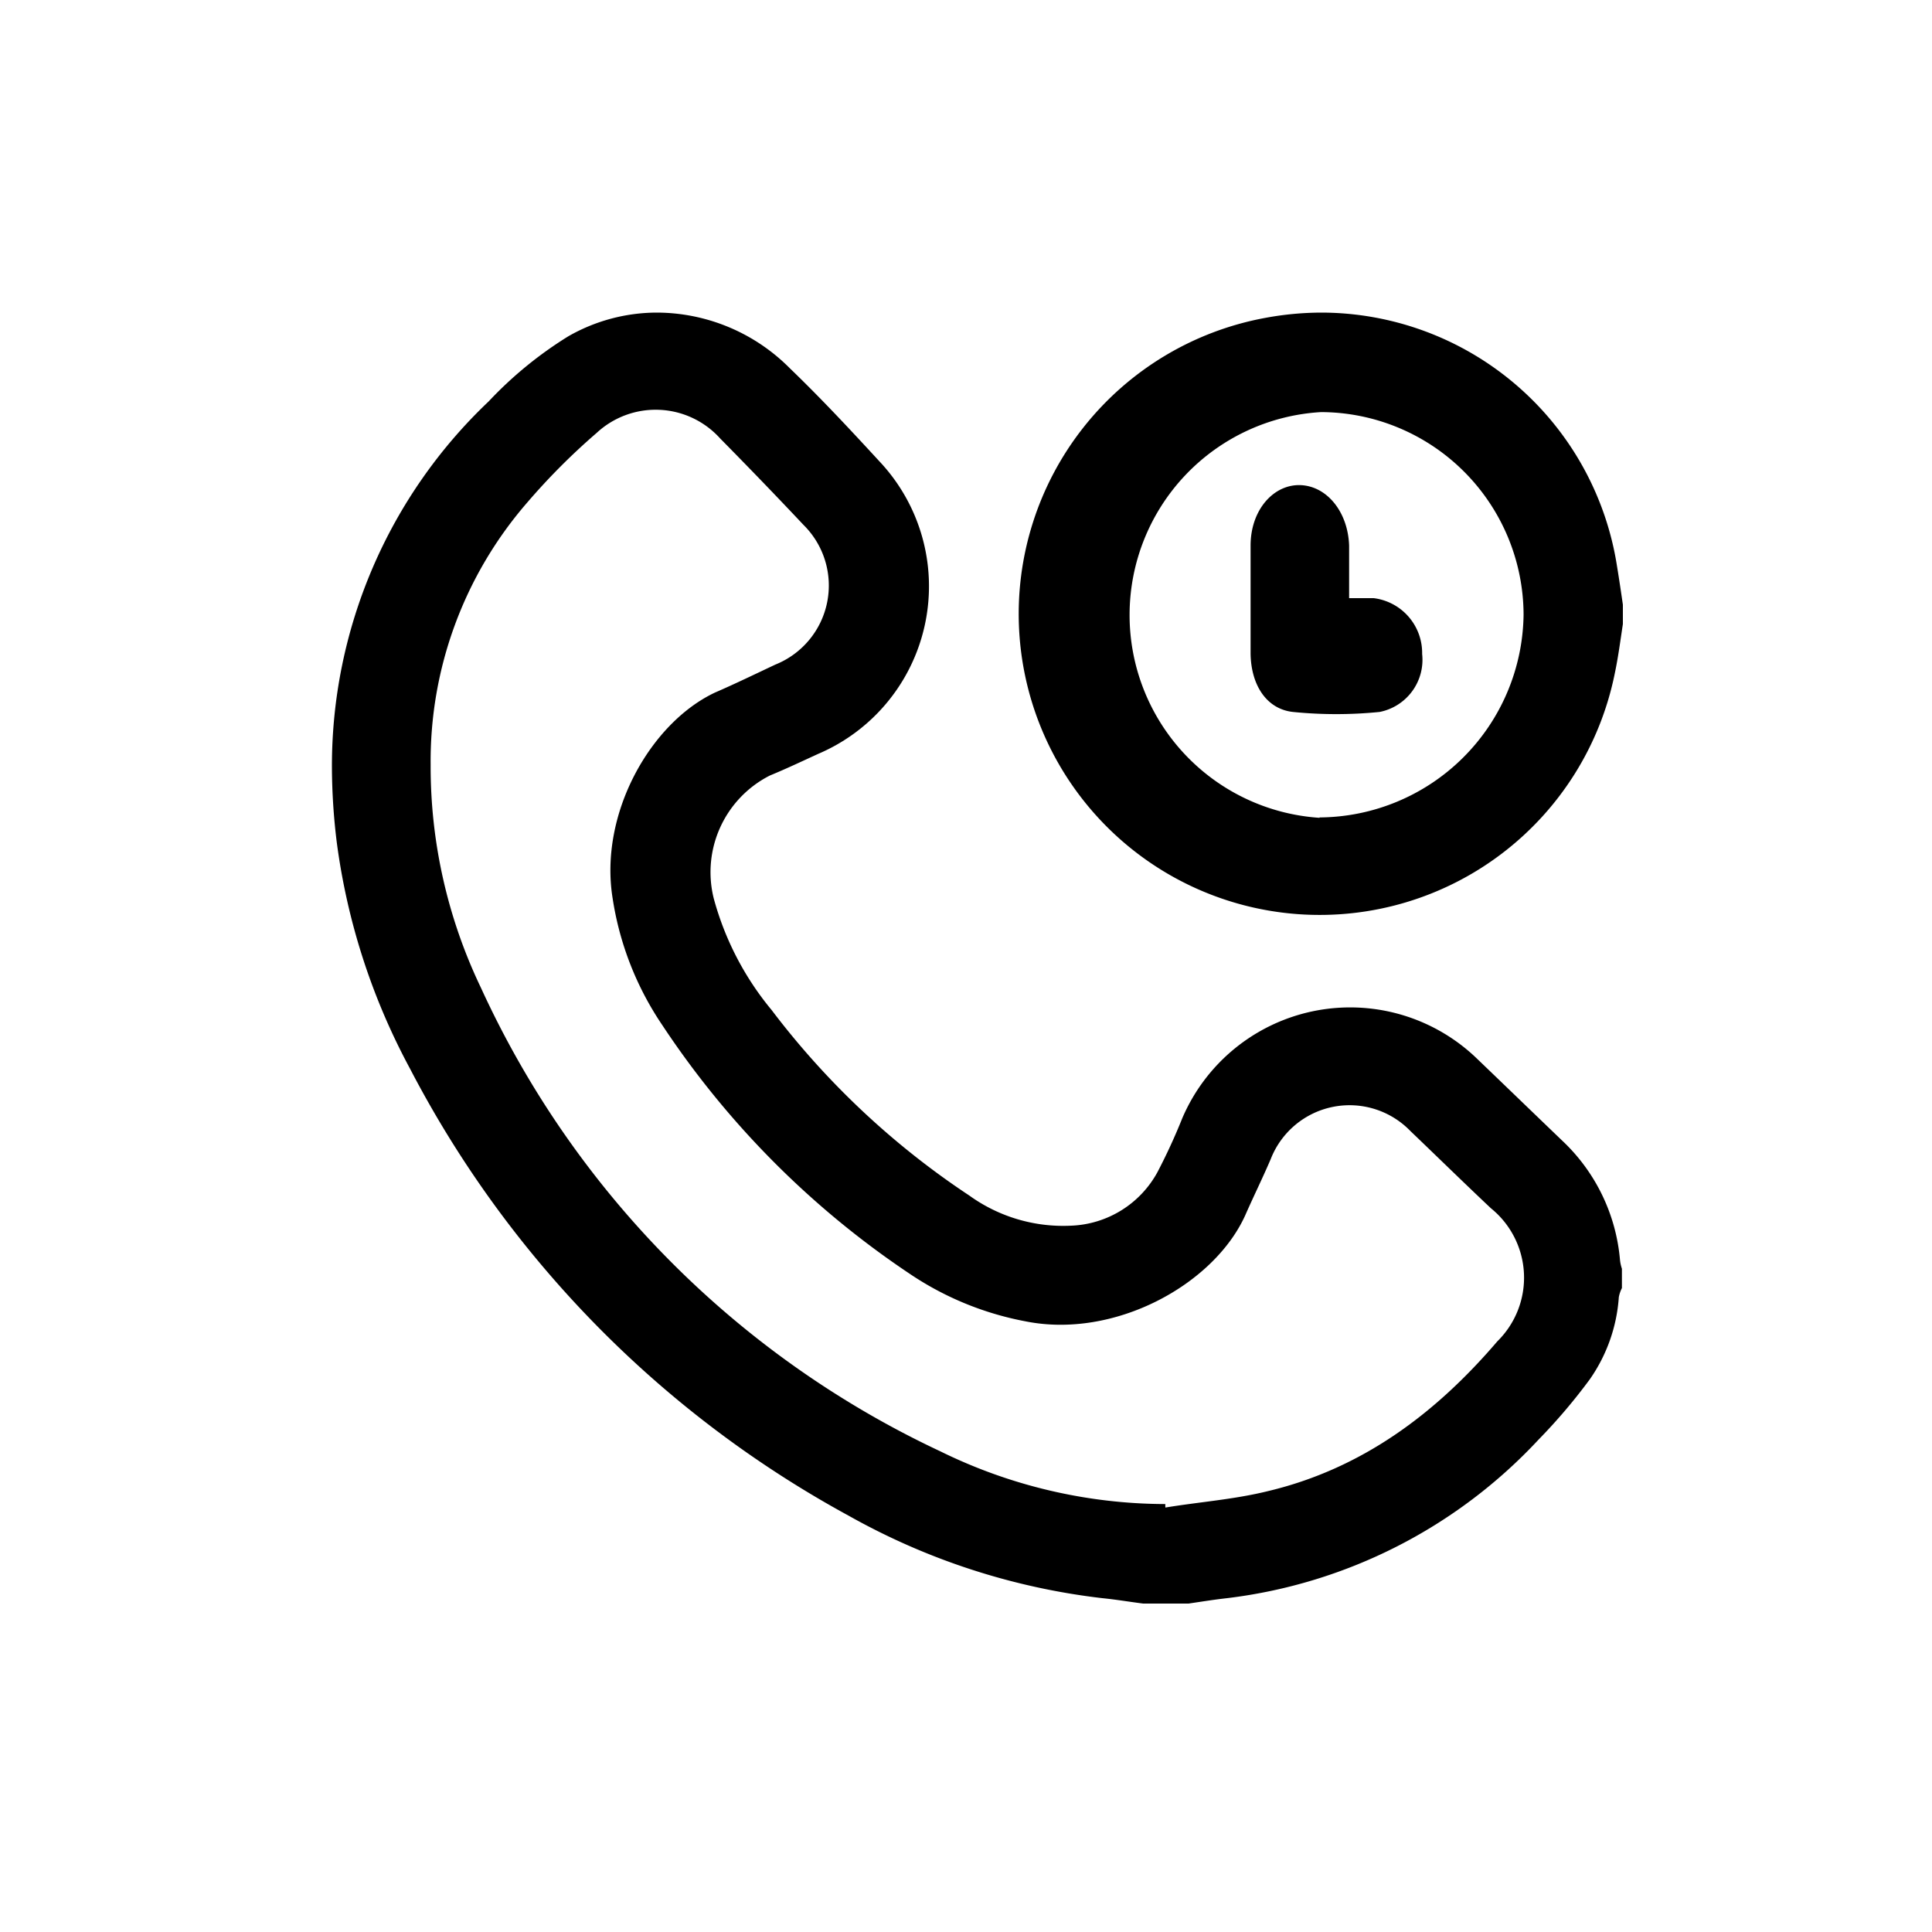
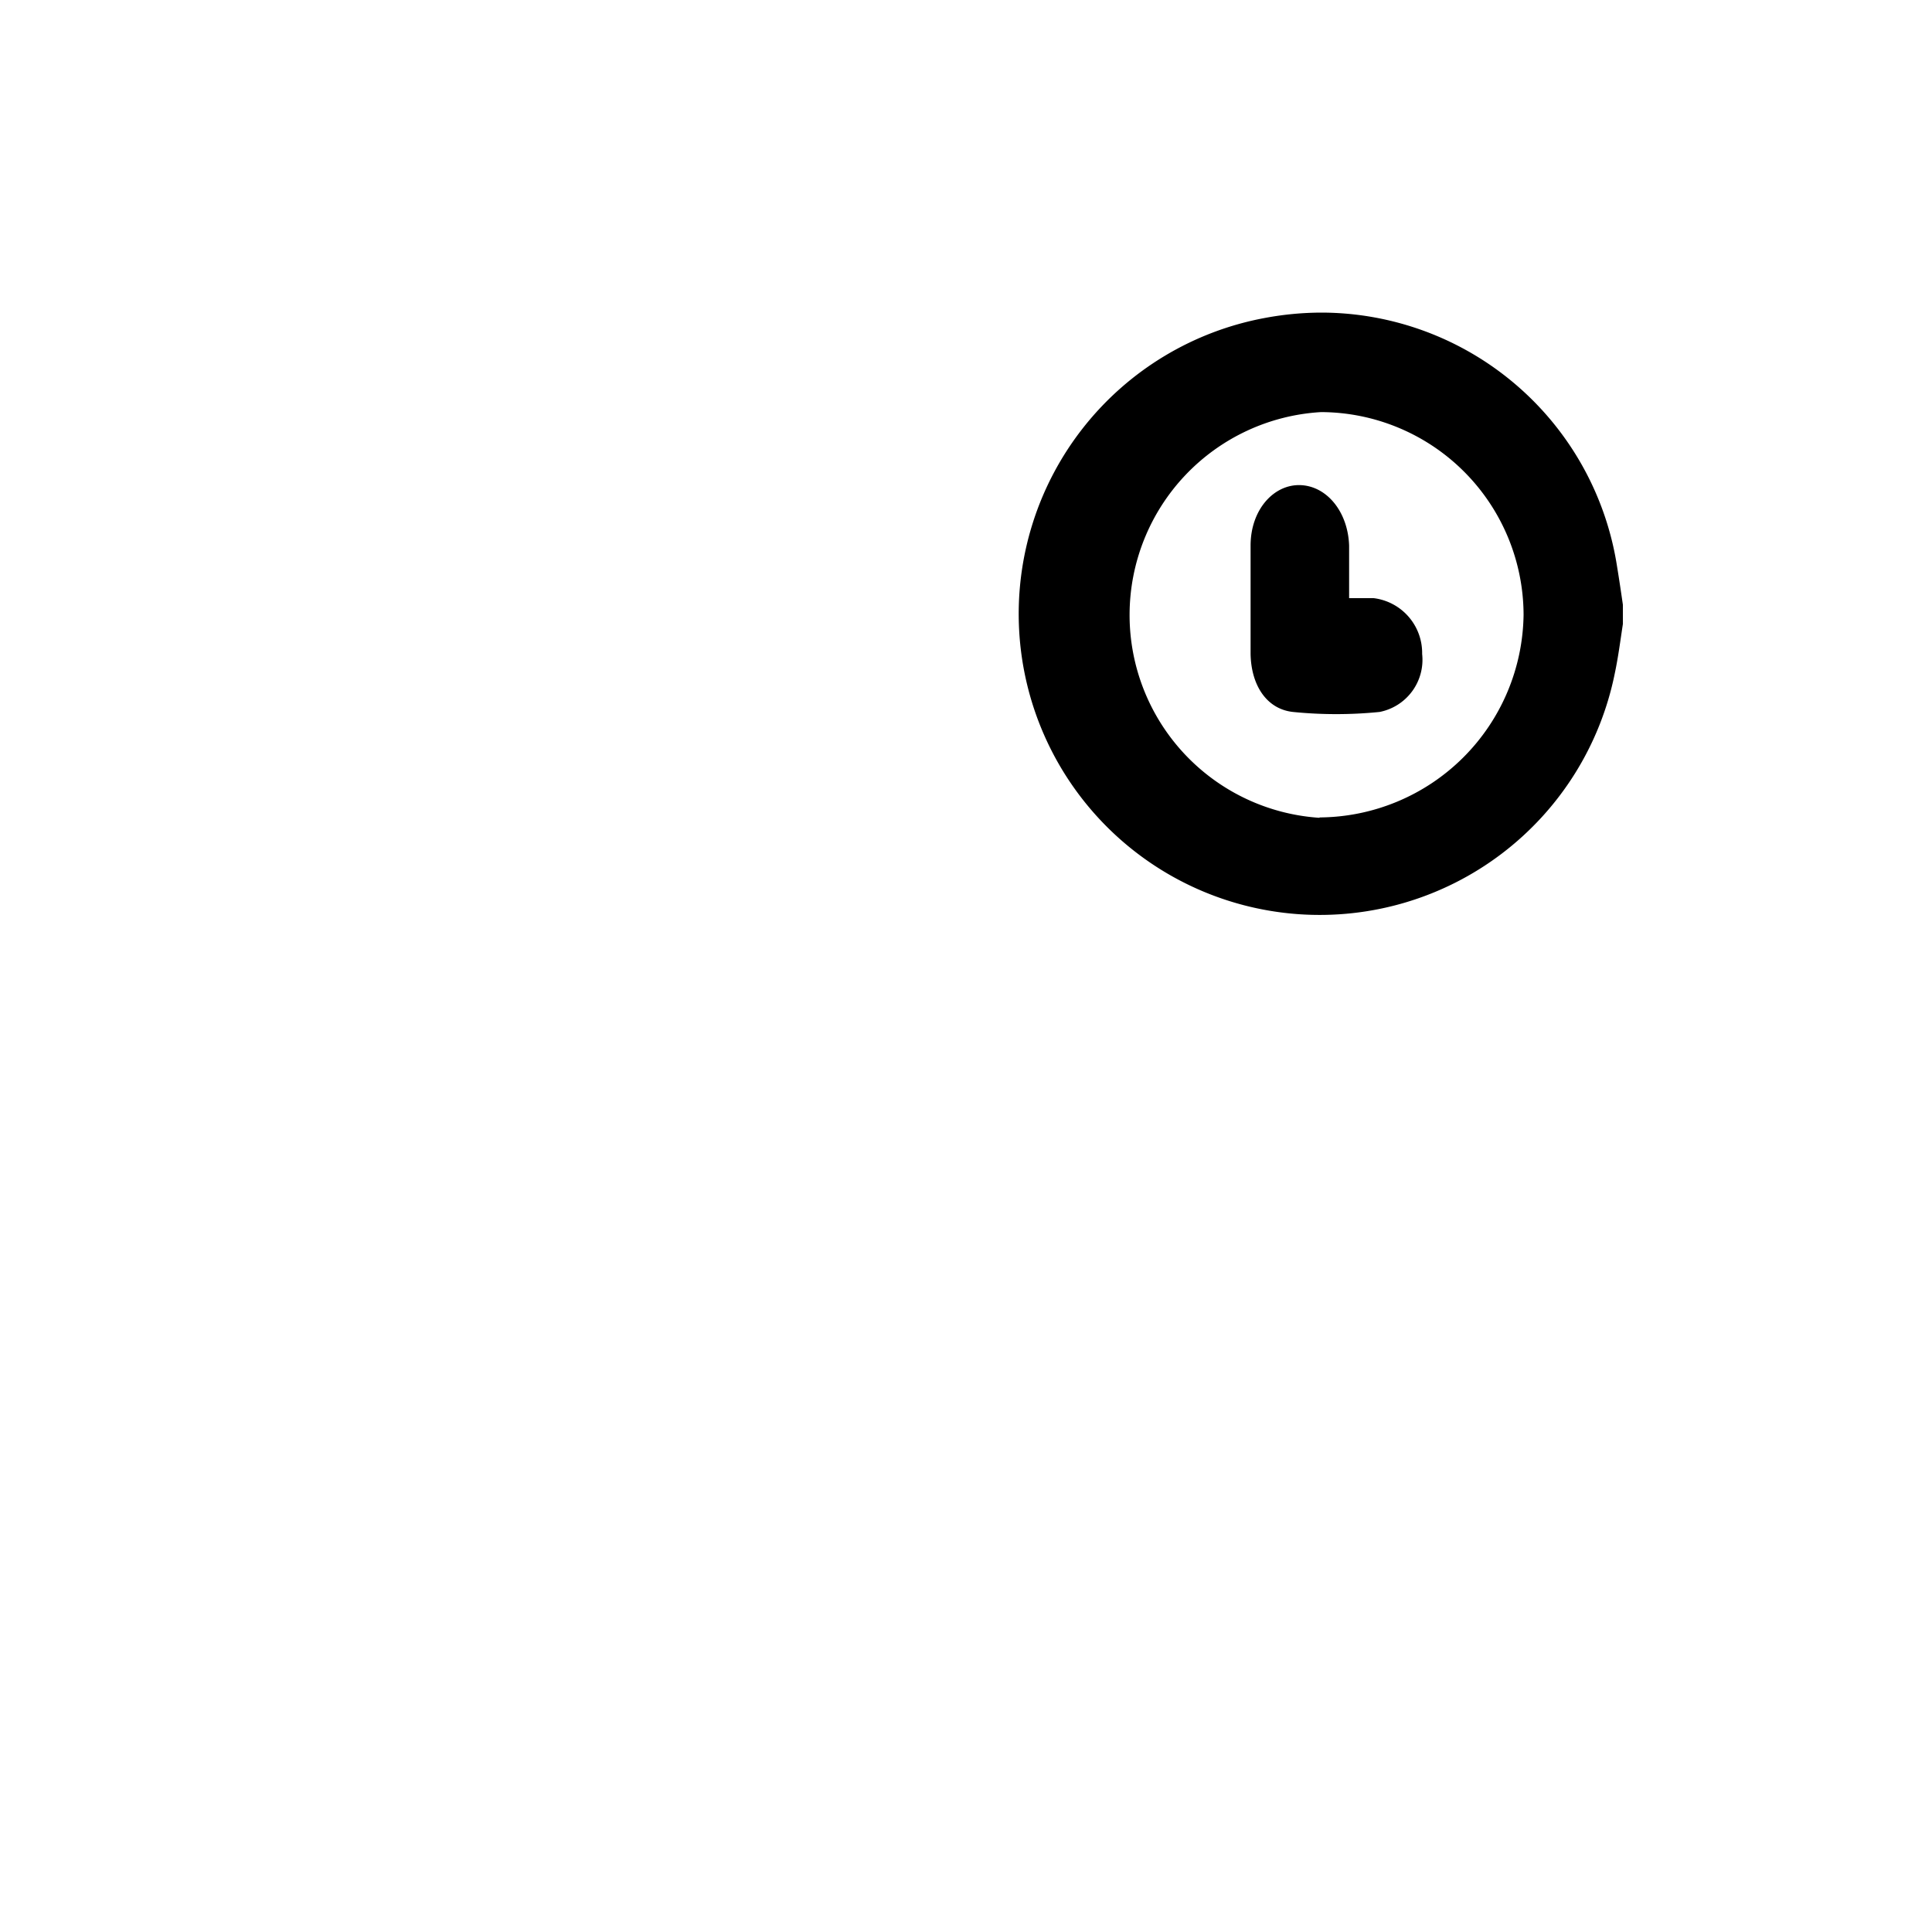
<svg xmlns="http://www.w3.org/2000/svg" viewBox="0 0 100 100">
-   <path d="M83.85,65.21a9.6,9.6,0,0,0-3-6.18c-1.5-1.44-3-2.89-4.47-4.3a9.45,9.45,0,0,0-15.19,3.16,30.43,30.43,0,0,1-1.28,2.78,5.32,5.32,0,0,1-4.45,2.77,8.31,8.31,0,0,1-5.29-1.56,41.7,41.7,0,0,1-10.23-9.6,15.3,15.3,0,0,1-3-5.79,5.61,5.61,0,0,1,2.91-6.35c.85-.35,1.67-.74,2.5-1.12a9.43,9.43,0,0,0,3.16-15.15c-1.5-1.63-3-3.24-4.62-4.8A9.73,9.73,0,0,0,34,16.18a9.25,9.25,0,0,0-4.59,1.23,20.27,20.27,0,0,0-4.12,3.37A26,26,0,0,0,17.18,39.7a32.53,32.53,0,0,0,.25,3.89,34,34,0,0,0,3.79,11.72A55.53,55.53,0,0,0,43.94,78.46a35.06,35.06,0,0,0,13.11,4.26c.71.07,1.41.19,2.12.28h2.35c.68-.1,1.36-.21,2-.28a26.33,26.33,0,0,0,16.11-8.2,29.5,29.5,0,0,0,2.66-3.13,8.41,8.41,0,0,0,1.5-4.25,1.74,1.74,0,0,1,.16-.47v-1A2.14,2.14,0,0,1,83.85,65.21ZM77.5,69.43c-3.2,3.74-7,6.59-11.87,7.75-1.74.43-3.55.56-5.31.85a1.13,1.13,0,0,1,0-.18,26.51,26.51,0,0,1-11.65-2.73,49.06,49.06,0,0,1-23.78-24,26.47,26.47,0,0,1-2.6-11.54,20.41,20.41,0,0,1,5-13.57,33.89,33.89,0,0,1,3.59-3.6,4.49,4.49,0,0,1,6.4.29c1.45,1.47,2.88,2.95,4.31,4.47a4.41,4.41,0,0,1-1.46,7.23c-1,.47-2.09,1-3.13,1.45-3.34,1.58-6,6.28-5.29,10.65a16,16,0,0,0,2.57,6.56A46,46,0,0,0,47.07,65.92a16,16,0,0,0,6,2.47c4.61.93,9.75-1.89,11.38-5.48.44-1,.9-1.93,1.32-2.91A4.38,4.38,0,0,1,73,58.54c1.4,1.34,2.78,2.69,4.17,4A4.62,4.62,0,0,1,77.5,69.43Z" />
  <path d="M83.7,29.33A15.51,15.51,0,0,0,68.41,16.18a16.06,16.06,0,0,0-2.9.27A15.58,15.58,0,1,0,83.58,34.86c.18-.85.29-1.71.42-2.56v-1C83.9,30.61,83.81,30,83.7,29.33Zm-15.4,13a10.52,10.52,0,0,1,.08-21A10.52,10.52,0,0,1,78.86,31.81,10.63,10.63,0,0,1,68.3,42.31Z" />
  <path d="M73.61,33.85a2.75,2.75,0,0,1-2.2,3,22.46,22.46,0,0,1-4.49,0c-1.36-.15-2.16-1.38-2.19-3,0-1.87,0-3.74,0-5.61s1.21-3.18,2.58-3.13,2.46,1.38,2.52,3.13c0,.86,0,1.72,0,2.72.49,0,.89,0,1.27,0A2.86,2.86,0,0,1,73.61,33.85Z" />
</svg>